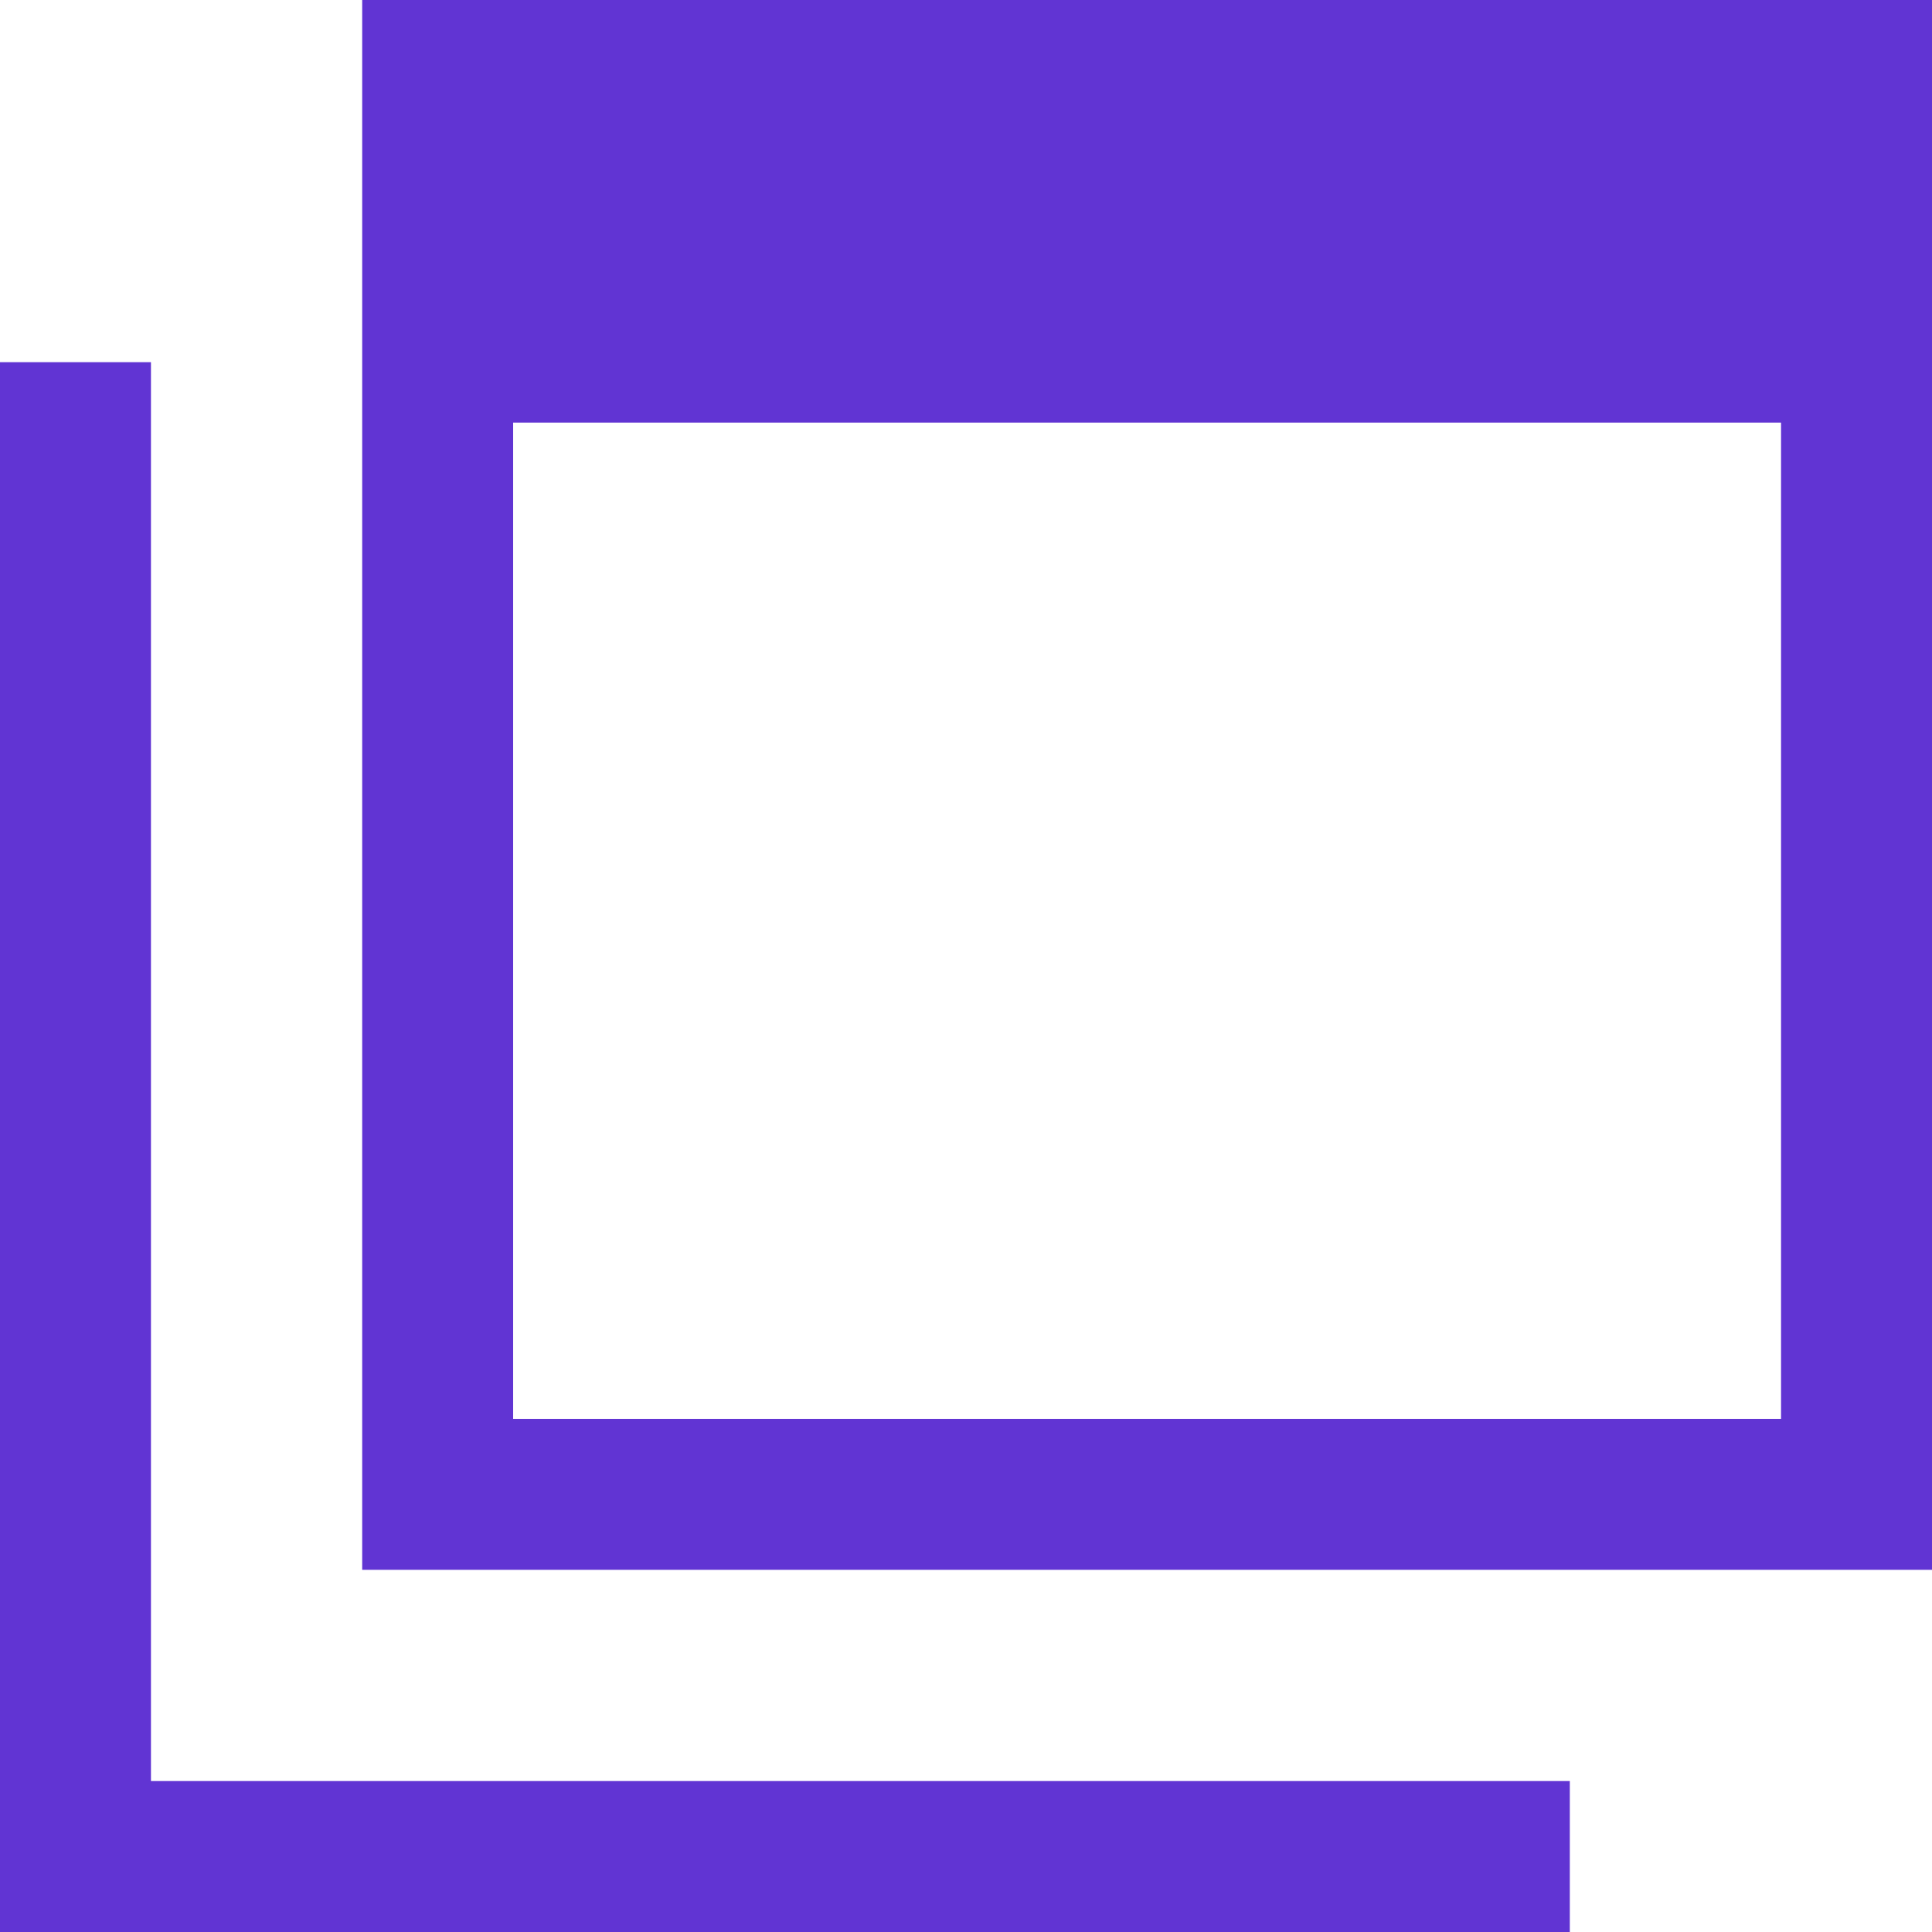
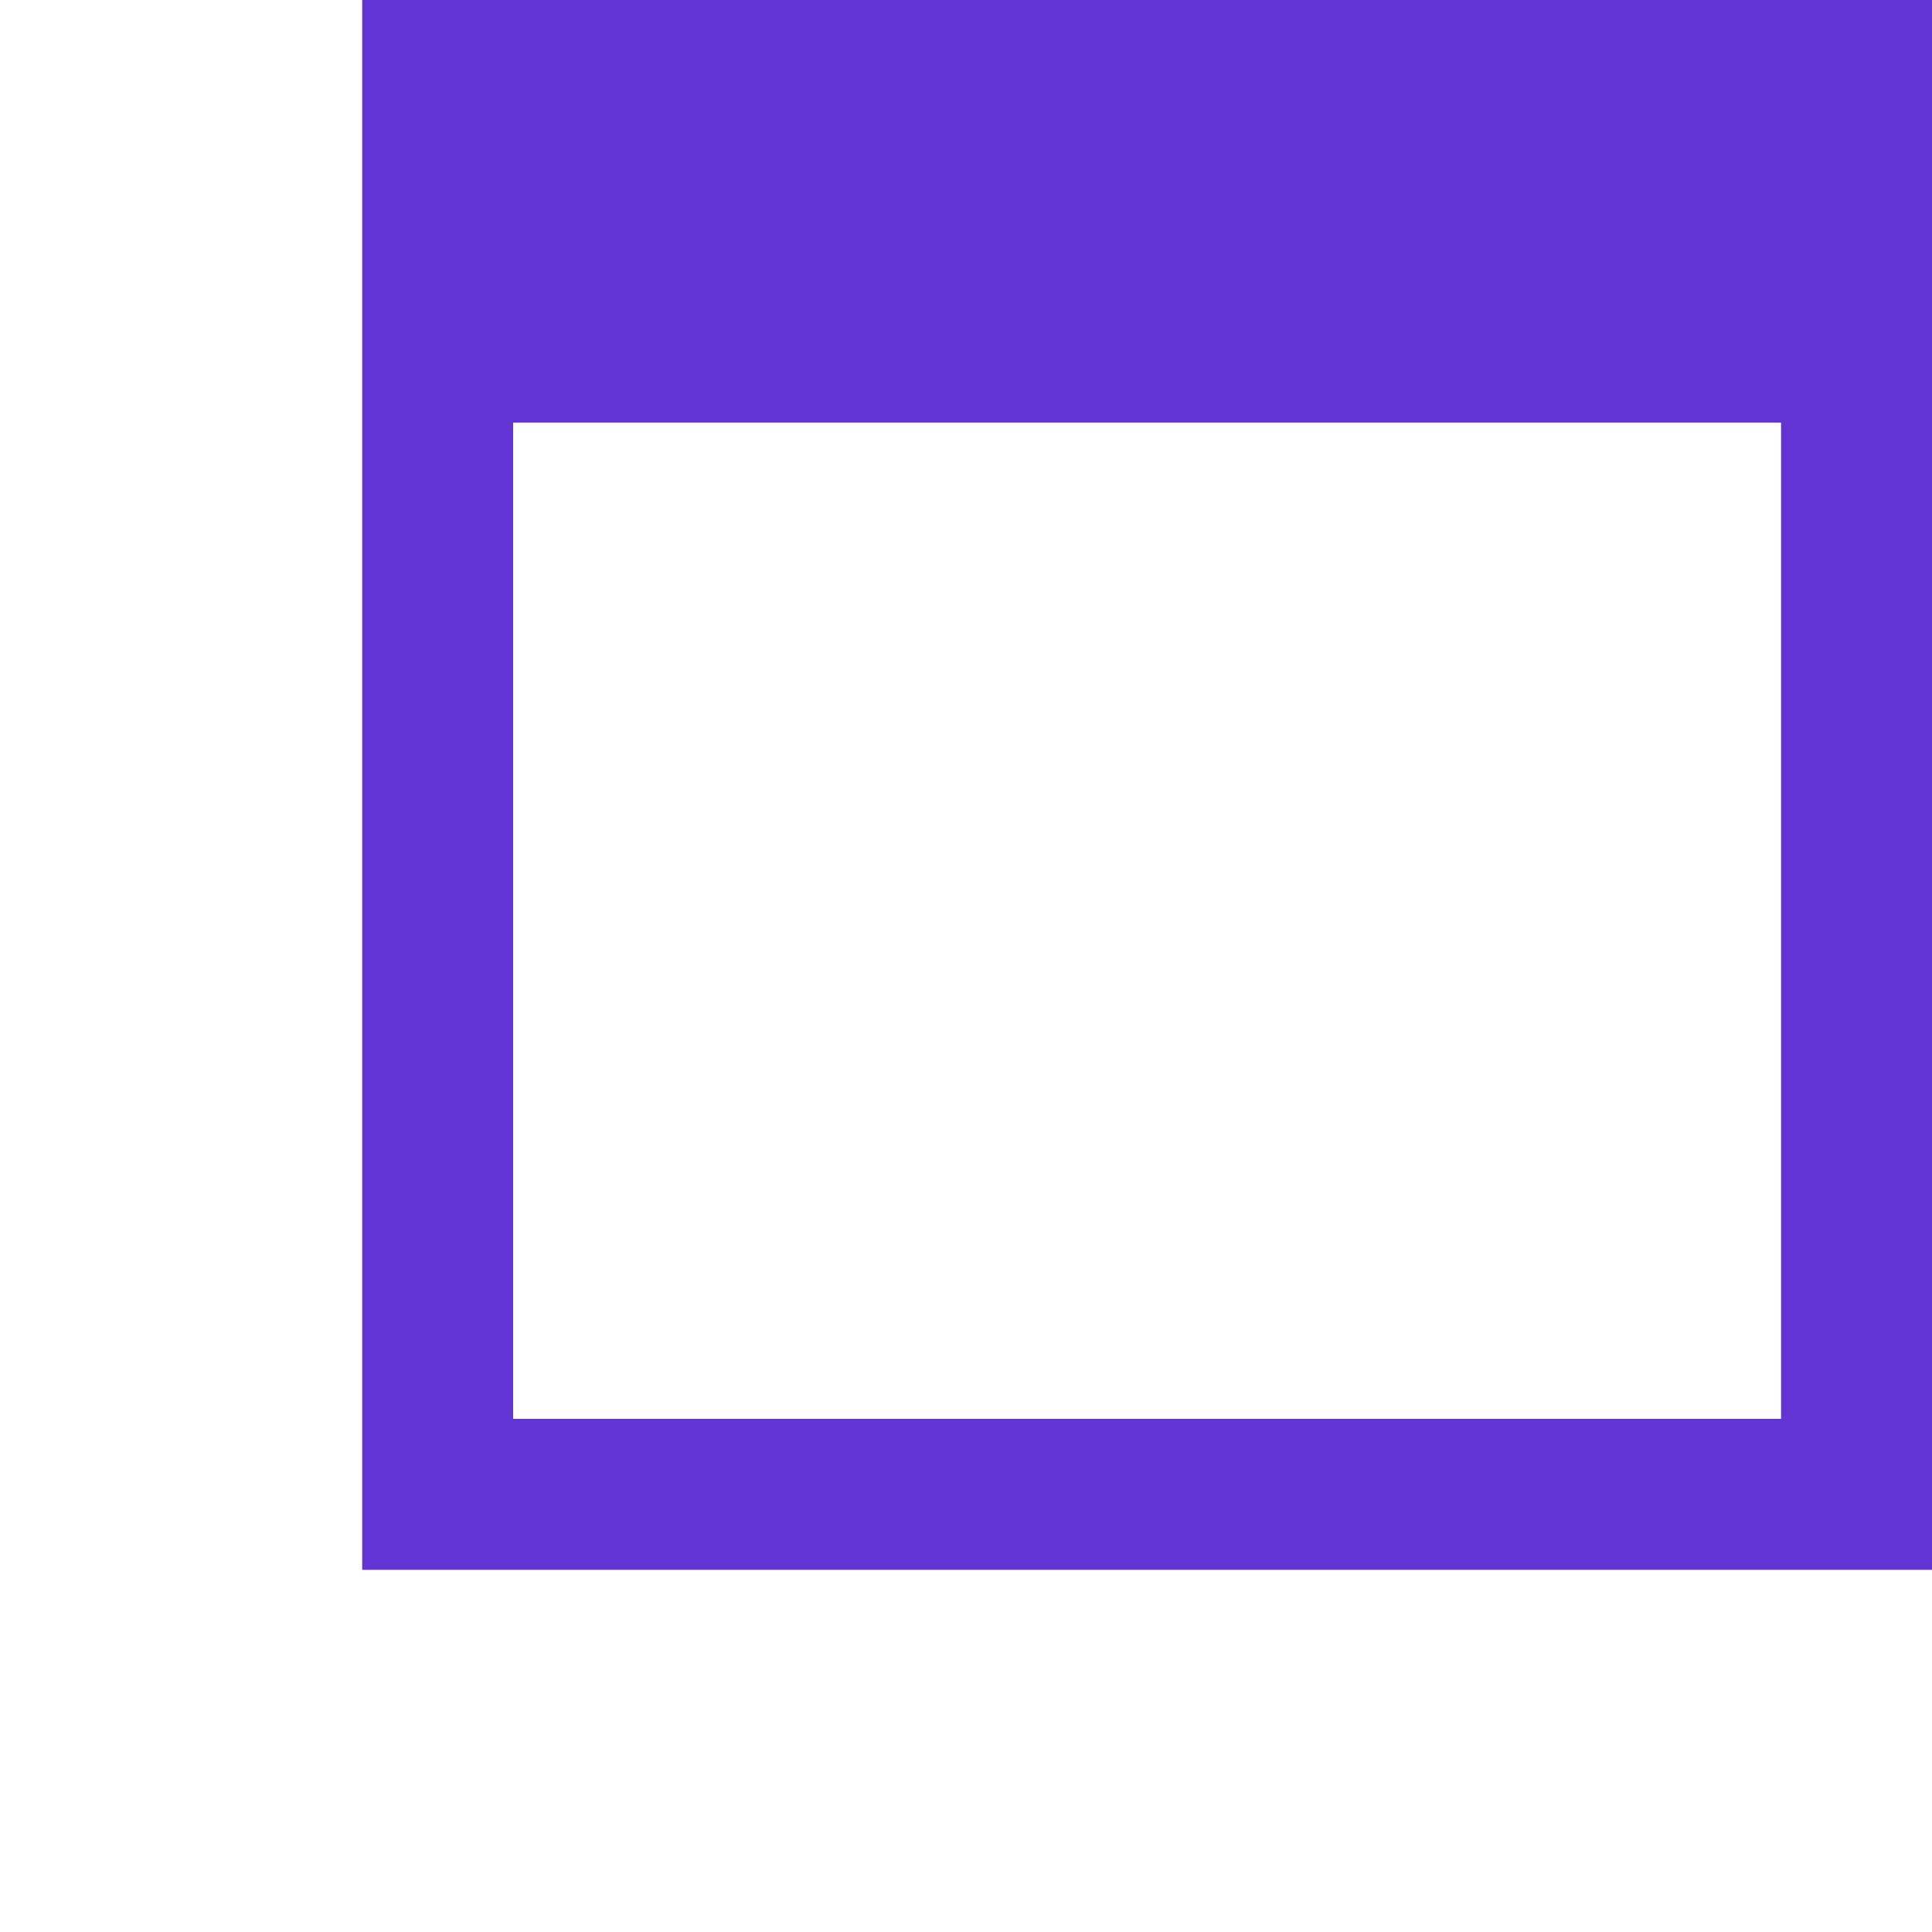
<svg xmlns="http://www.w3.org/2000/svg" width="15" height="15" viewBox="0 0 15 15">
  <path d="M96,0V12.188h12.188V0Zm11.016,11.016H97.172V3.281h9.844Z" transform="translate(-93.188)" fill="#6134d3" />
-   <path d="M1.172,107.016V96H0v12.188H12.188v-1.172H1.172Z" transform="translate(0 -93.188)" fill="#6134d3" />
</svg>